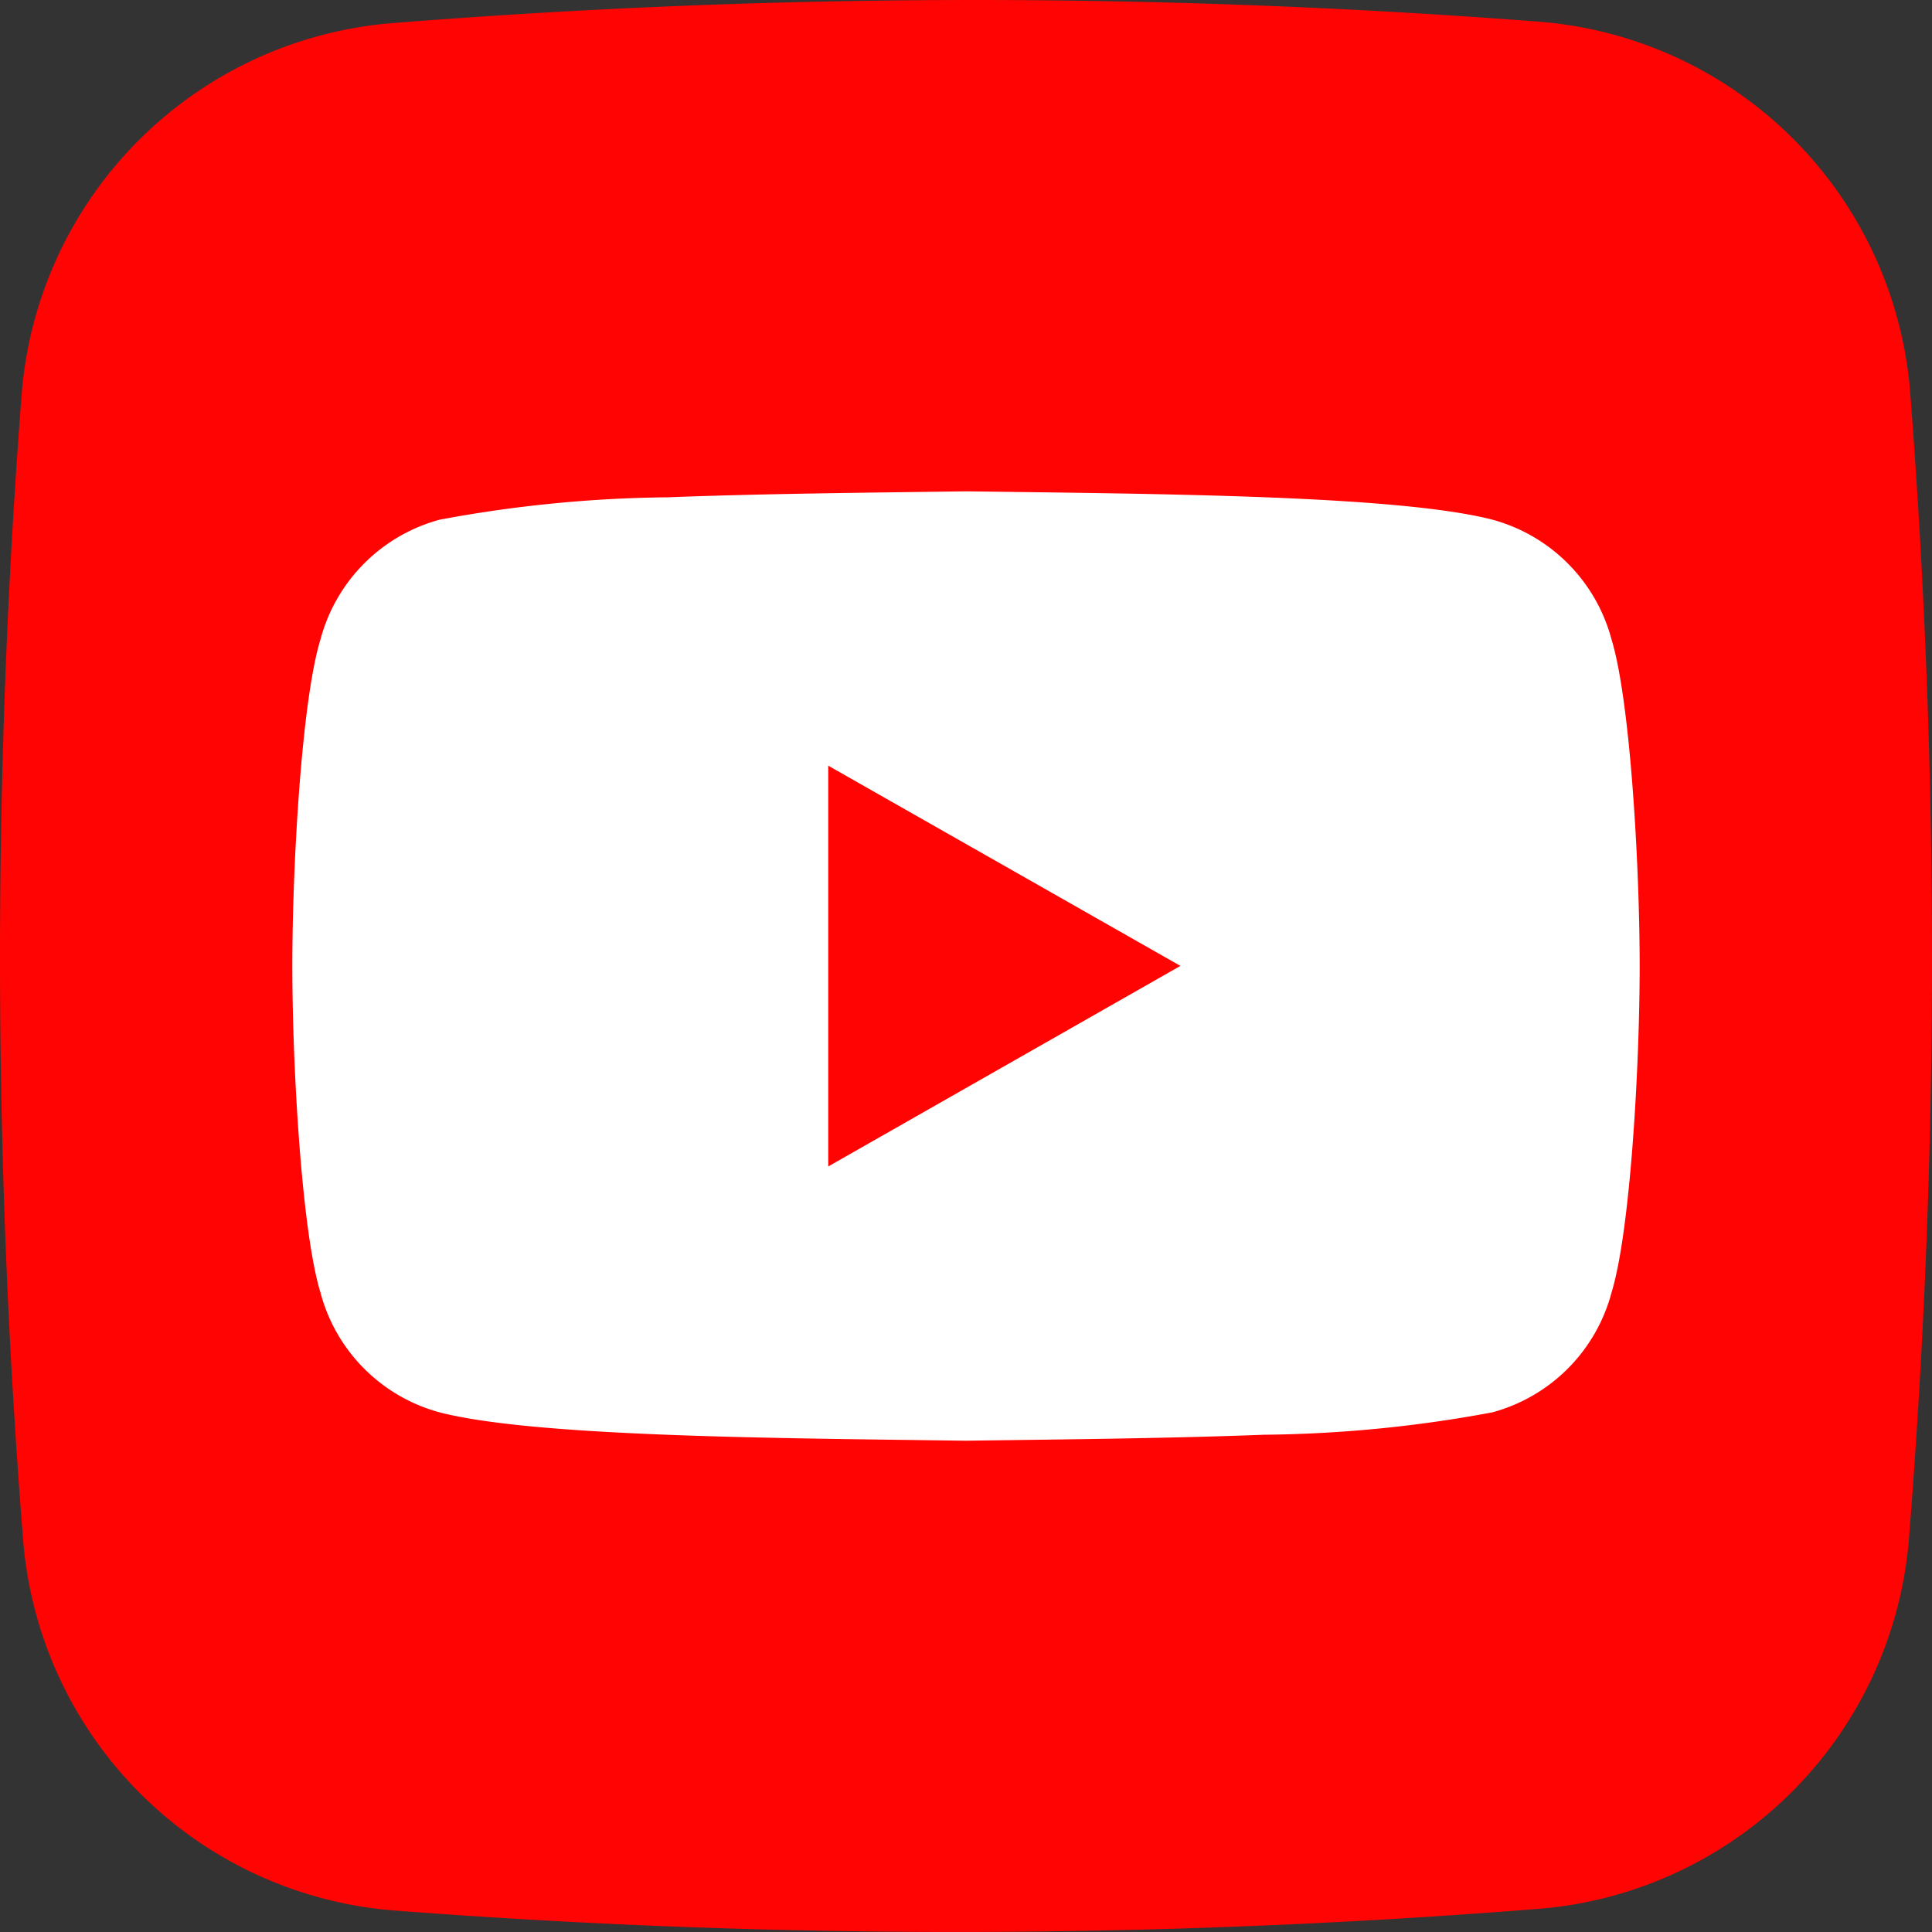
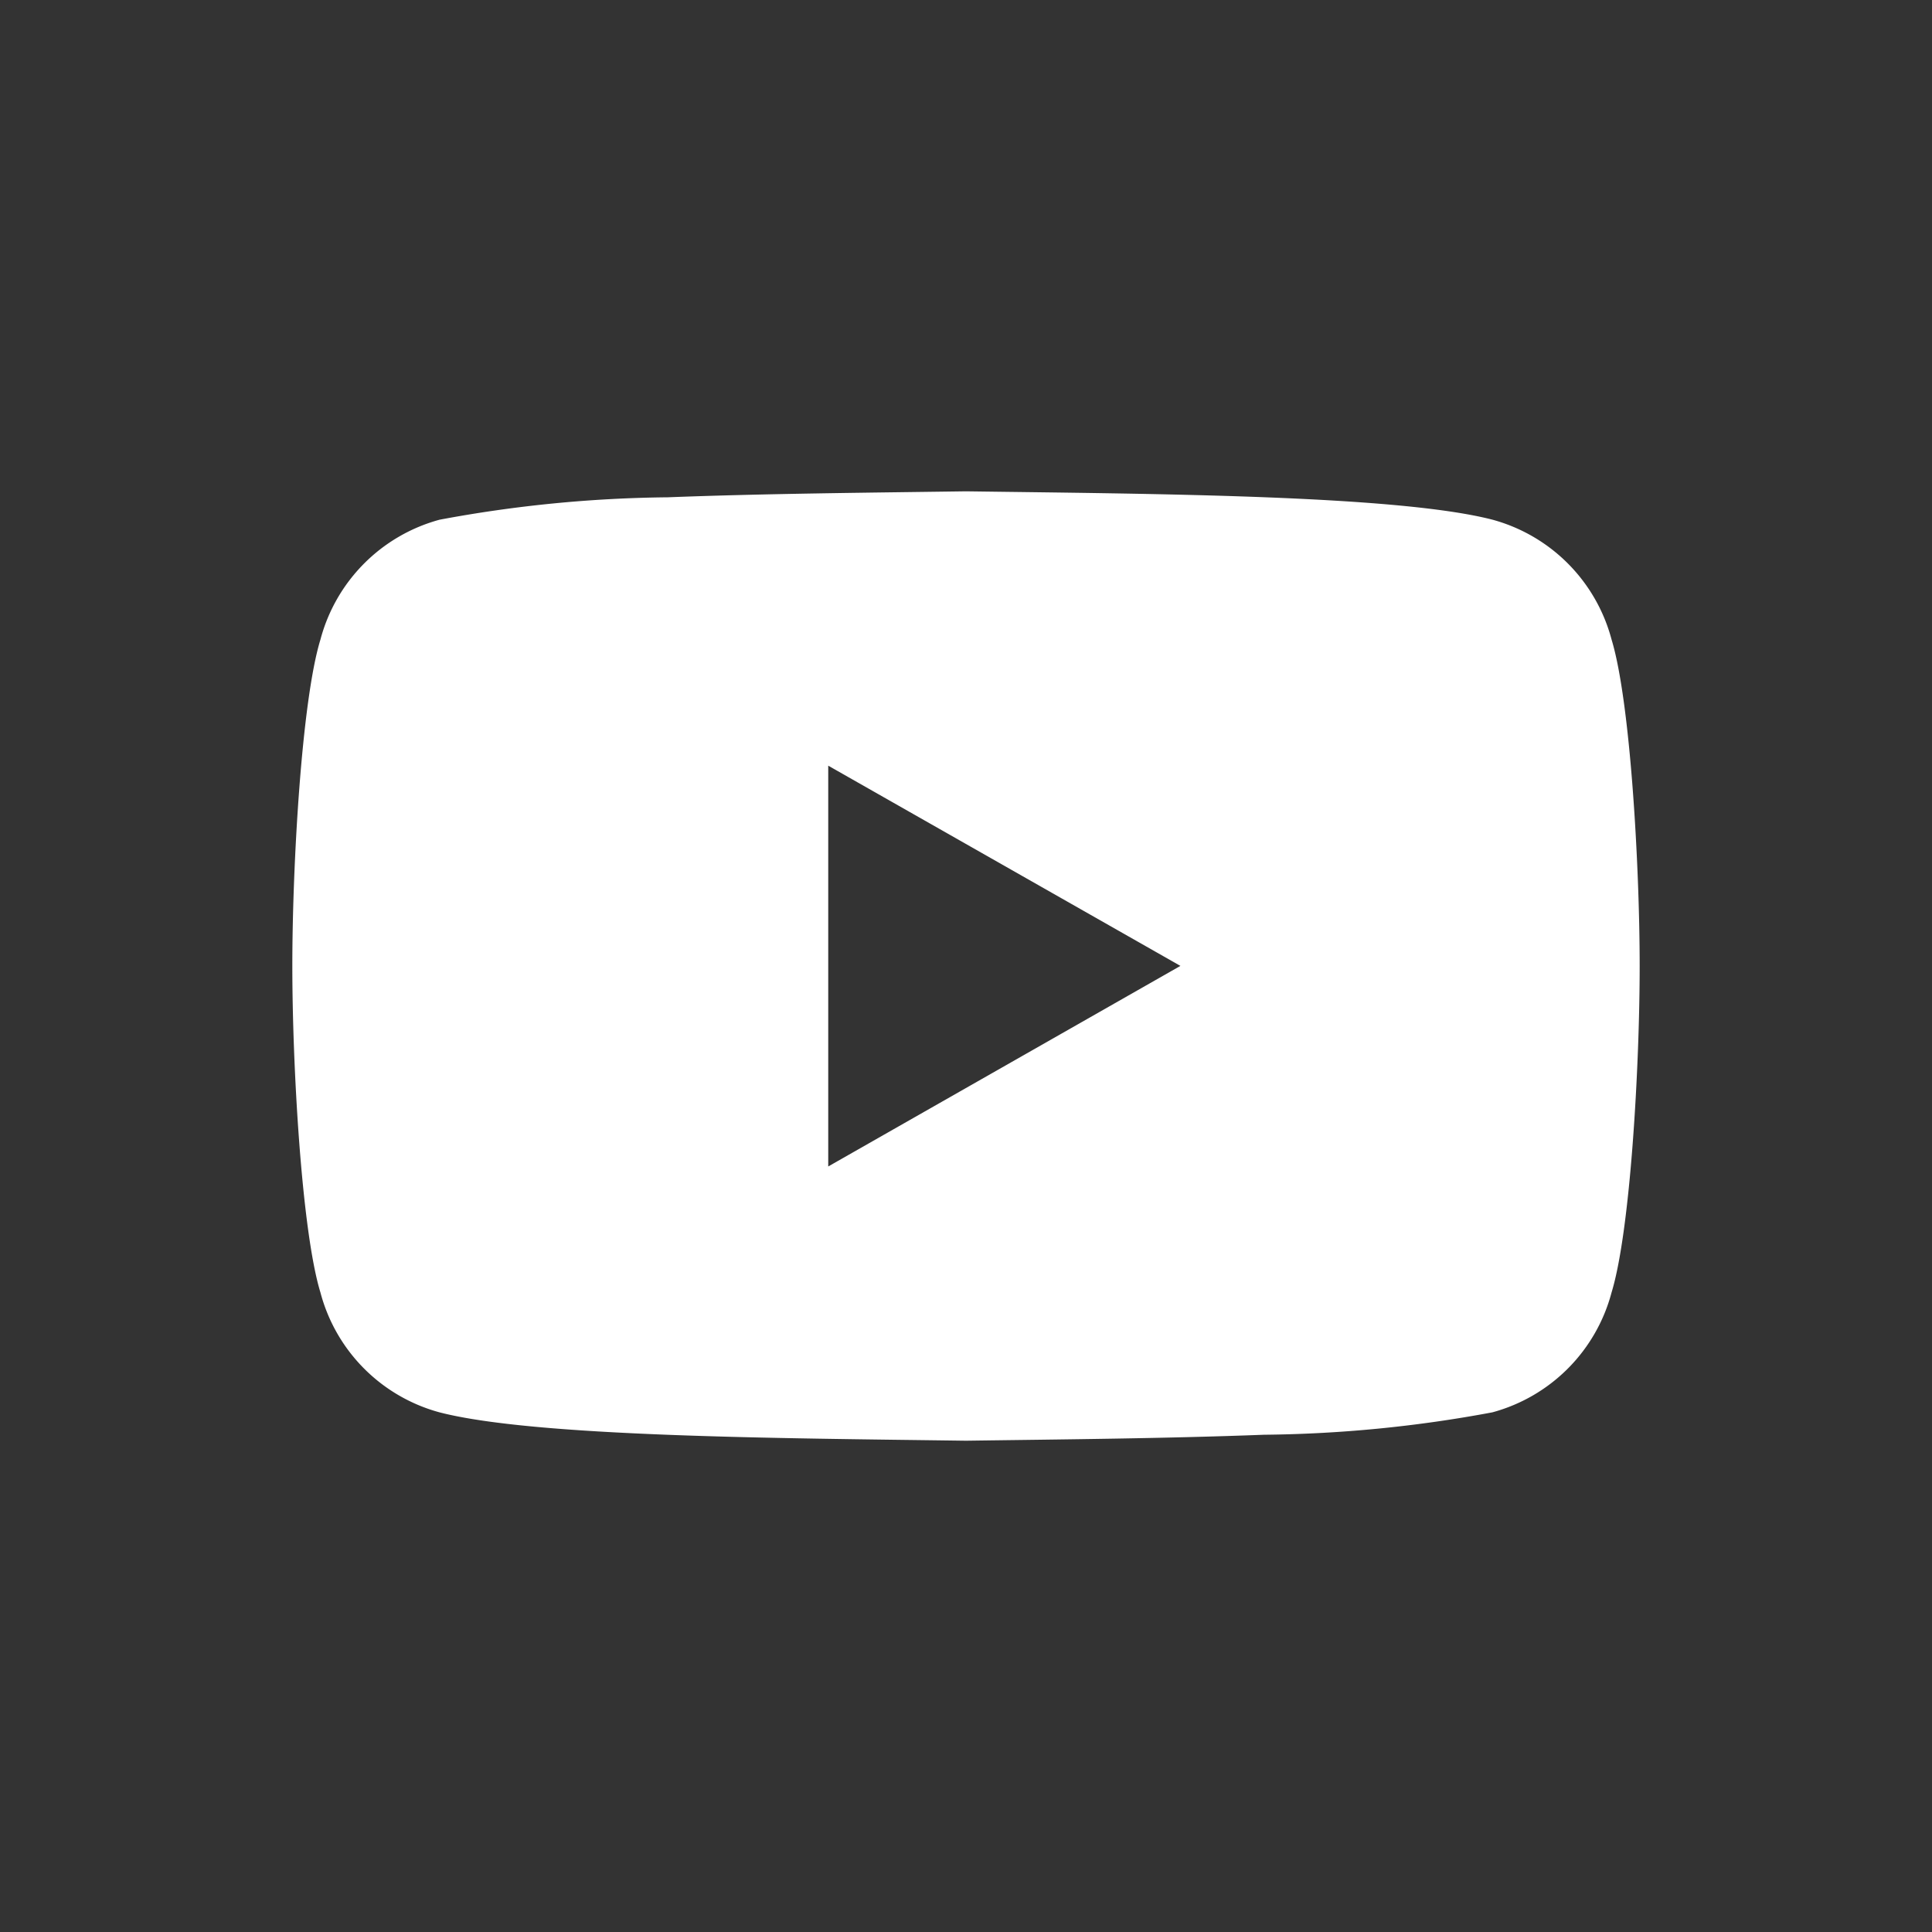
<svg xmlns="http://www.w3.org/2000/svg" id="Group_9264" data-name="Group 9264" width="55" height="55" viewBox="0 0 55 55">
  <rect x="0" y="0" width="55" height="55" fill="#333333" stroke="none" />
  <defs>
    <clipPath id="clip-path">
      <rect id="Rectangle_2828" data-name="Rectangle 2828" width="55" height="55" fill="none" />
    </clipPath>
  </defs>
  <g id="Group_9254" data-name="Group 9254" clip-path="url(#clip-path)">
-     <path id="Path_52602" data-name="Path 52602" d="M.655,43.8A209.115,209.115,0,0,1,.616,11.226,11.506,11.506,0,0,1,11.212.655,209.2,209.2,0,0,1,43.818.618,11.5,11.5,0,0,1,54.381,11.188a209.023,209.023,0,0,1-.033,32.566,11.5,11.5,0,0,1-10.591,10.59,209.349,209.349,0,0,1-32.533.044A11.5,11.5,0,0,1,.655,43.8" transform="translate(0 0)" fill="#ff0402" />
    <path id="Path_52603" data-name="Path 52603" d="M45.947,18.323a4.814,4.814,0,0,0-3.392-3.413c-2.715-.7-9.624-.734-14.986-.807-2.682.038-5.749.064-8.486.17a37.019,37.019,0,0,0-6.5.638,4.811,4.811,0,0,0-3.392,3.413c-.537,1.752-.8,6.442-.8,9.293s.265,7.542.8,9.293a4.807,4.807,0,0,0,3.392,3.413c2.715.7,9.623.734,14.986.807,2.681-.037,5.748-.064,8.486-.17a37.041,37.041,0,0,0,6.5-.638,4.811,4.811,0,0,0,3.392-3.413c.536-1.752.8-6.442.8-9.293s-.266-7.542-.8-9.293m-22.3,15V21.913l10.026,5.7Z" transform="translate(-0.069 -0.116)" fill="#fff" />
  </g>
</svg>